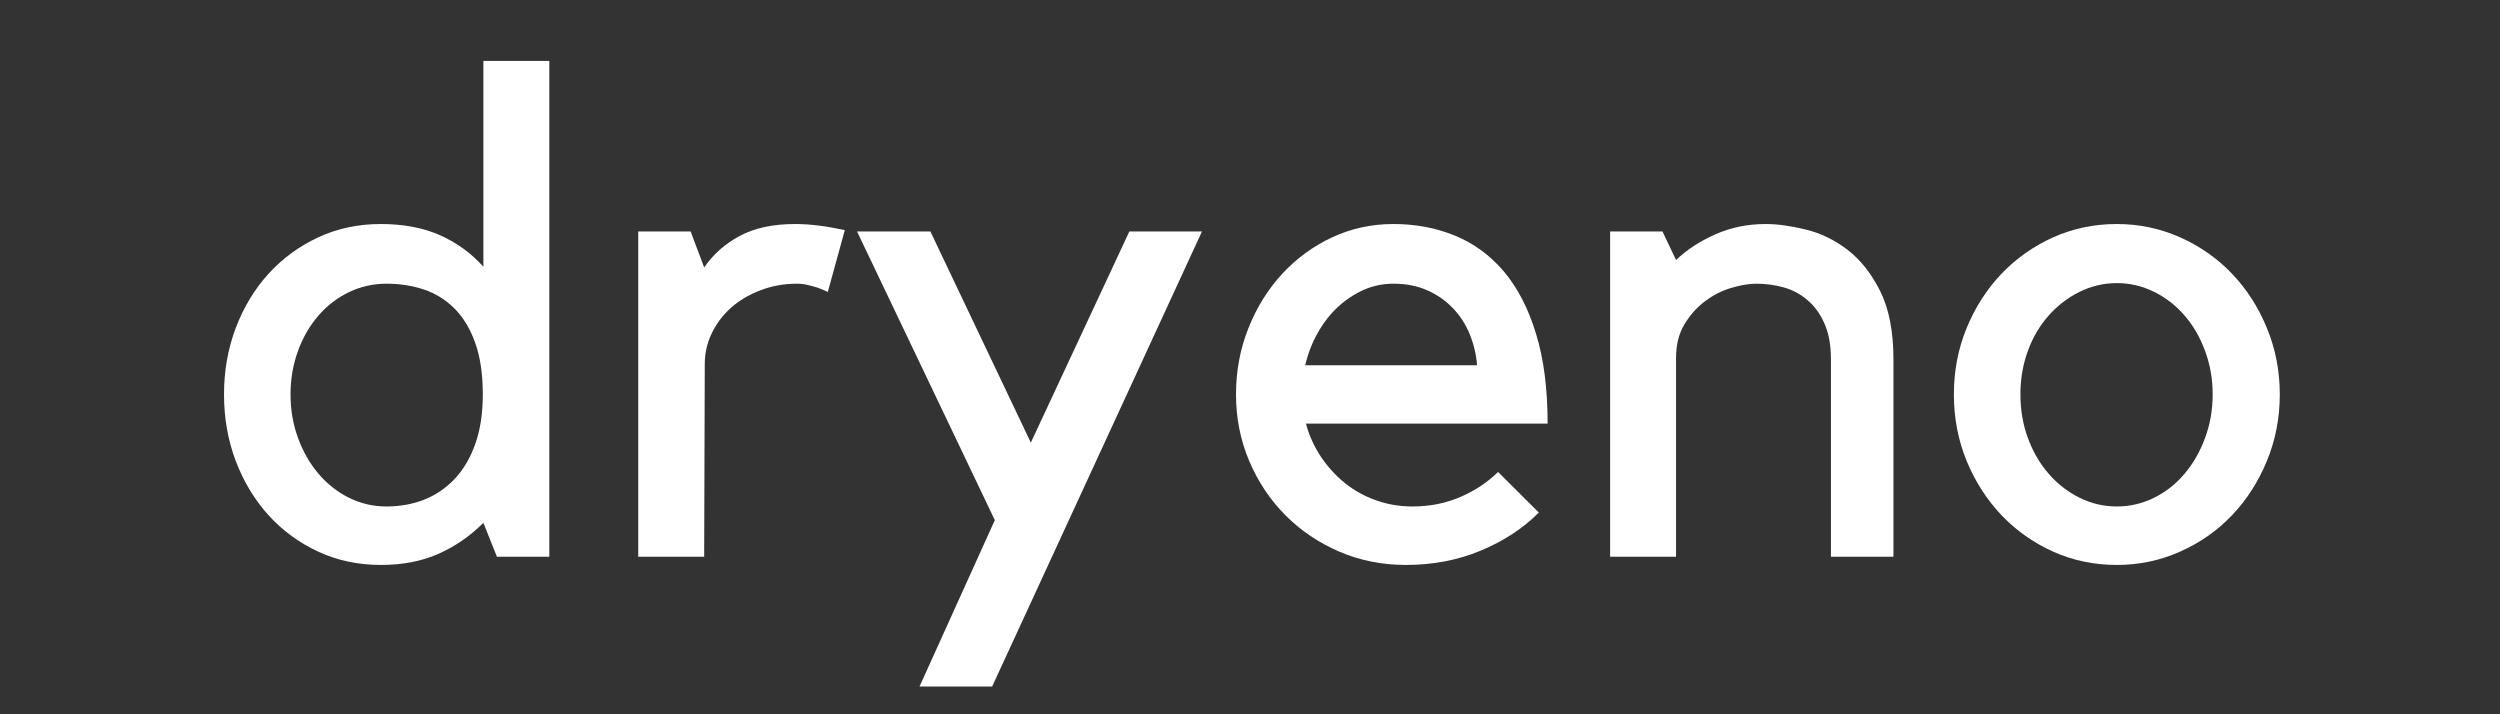
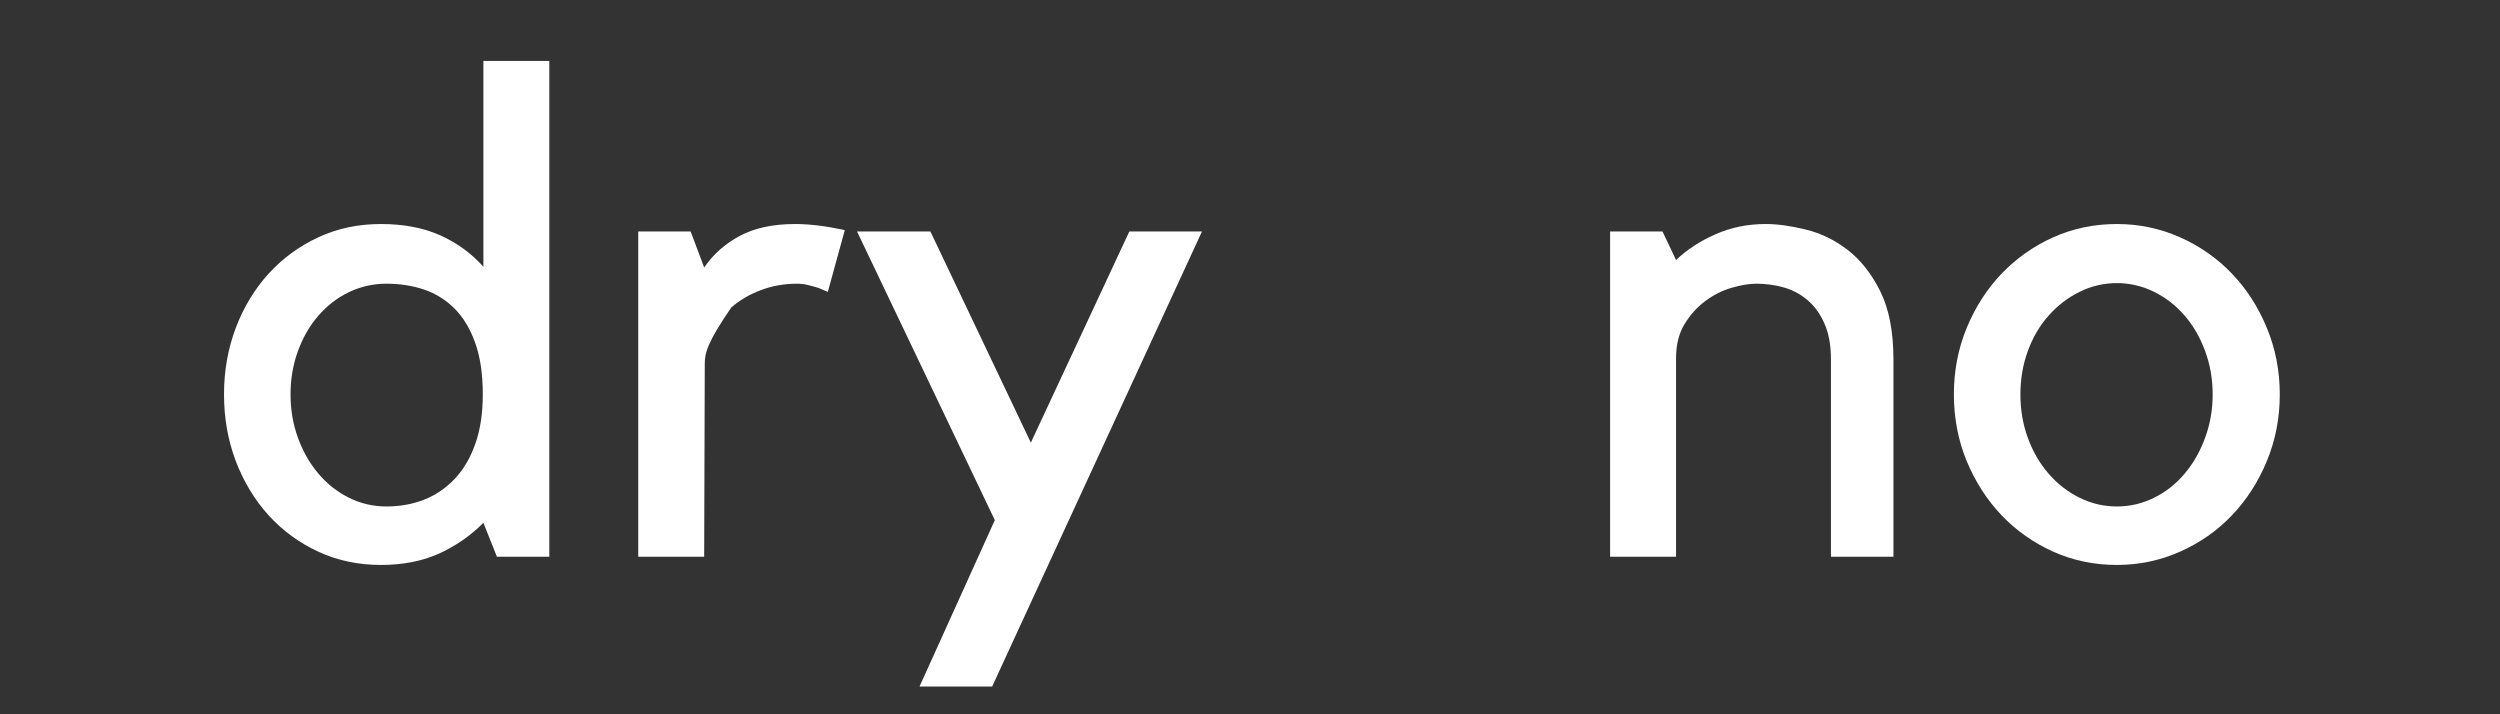
<svg xmlns="http://www.w3.org/2000/svg" width="350" zoomAndPan="magnify" viewBox="0 0 262.5 75" height="100" preserveAspectRatio="xMidYMid meet" version="1.0">
  <rect x="0" y="0" width="262.5" height="75" fill="#333333" stroke="none" />
  <defs>
    <g />
  </defs>
  <g fill="#ffffff" fill-opacity="1">
    <g transform="translate(21.022, 58.46)">
      <g>
        <path d="M 36.656 -52.062 L 36.656 0 L 31.156 0 L 29.734 -3.562 C 28.359 -2.188 26.789 -1.102 25.031 -0.312 C 23.27 0.469 21.25 0.859 18.969 0.859 C 16.594 0.859 14.406 0.395 12.406 -0.531 C 10.406 -1.457 8.664 -2.727 7.188 -4.344 C 5.719 -5.969 4.566 -7.867 3.734 -10.047 C 2.91 -12.234 2.5 -14.566 2.5 -17.047 C 2.5 -19.516 2.91 -21.844 3.734 -24.031 C 4.566 -26.219 5.719 -28.117 7.188 -29.734 C 8.664 -31.348 10.406 -32.617 12.406 -33.547 C 14.406 -34.473 16.594 -34.938 18.969 -34.938 C 21.344 -34.938 23.41 -34.547 25.172 -33.766 C 26.93 -32.984 28.453 -31.879 29.734 -30.453 L 29.734 -52.062 Z M 19.547 -5.281 C 20.961 -5.281 22.273 -5.516 23.484 -5.984 C 24.703 -6.461 25.773 -7.188 26.703 -8.156 C 27.629 -9.133 28.352 -10.359 28.875 -11.828 C 29.406 -13.305 29.672 -15.047 29.672 -17.047 C 29.672 -19.18 29.406 -20.984 28.875 -22.453 C 28.352 -23.93 27.629 -25.133 26.703 -26.062 C 25.773 -26.988 24.703 -27.656 23.484 -28.062 C 22.273 -28.469 20.961 -28.672 19.547 -28.672 C 18.16 -28.672 16.848 -28.375 15.609 -27.781 C 14.379 -27.188 13.312 -26.363 12.406 -25.312 C 11.5 -24.27 10.785 -23.035 10.266 -21.609 C 9.742 -20.18 9.484 -18.66 9.484 -17.047 C 9.484 -15.43 9.742 -13.91 10.266 -12.484 C 10.785 -11.055 11.5 -9.805 12.406 -8.734 C 13.312 -7.66 14.379 -6.816 15.609 -6.203 C 16.848 -5.586 18.16 -5.281 19.547 -5.281 Z M 19.547 -5.281" />
      </g>
    </g>
  </g>
  <g fill="#ffffff" fill-opacity="1">
    <g transform="translate(62.313, 58.46)">
      <g>
-         <path d="M 24.609 -27.812 C 24.273 -27.957 23.941 -28.098 23.609 -28.234 C 23.316 -28.328 22.977 -28.422 22.594 -28.516 C 22.219 -28.617 21.816 -28.672 21.391 -28.672 C 20.016 -28.672 18.734 -28.441 17.547 -27.984 C 16.359 -27.535 15.332 -26.93 14.469 -26.172 C 13.613 -25.41 12.938 -24.52 12.438 -23.5 C 11.938 -22.477 11.688 -21.395 11.688 -20.25 L 11.625 0 L 4.703 0 L 4.703 -34.156 L 10.203 -34.156 L 11.625 -30.375 C 12.57 -31.758 13.816 -32.863 15.359 -33.688 C 16.91 -34.52 18.852 -34.938 21.188 -34.938 C 22.707 -34.938 24.441 -34.723 26.391 -34.297 Z M 24.609 -27.812" />
+         <path d="M 24.609 -27.812 C 24.273 -27.957 23.941 -28.098 23.609 -28.234 C 23.316 -28.328 22.977 -28.422 22.594 -28.516 C 22.219 -28.617 21.816 -28.672 21.391 -28.672 C 20.016 -28.672 18.734 -28.441 17.547 -27.984 C 16.359 -27.535 15.332 -26.93 14.469 -26.172 C 11.938 -22.477 11.688 -21.395 11.688 -20.25 L 11.625 0 L 4.703 0 L 4.703 -34.156 L 10.203 -34.156 L 11.625 -30.375 C 12.57 -31.758 13.816 -32.863 15.359 -33.688 C 16.91 -34.52 18.852 -34.938 21.188 -34.938 C 22.707 -34.938 24.441 -34.723 26.391 -34.297 Z M 24.609 -27.812" />
      </g>
    </g>
  </g>
  <g fill="#ffffff" fill-opacity="1">
    <g transform="translate(89.269, 58.46)">
      <g>
        <path d="M 15.188 -3.844 L 0.719 -34.156 L 8.422 -34.156 L 18.969 -11.984 L 29.312 -34.156 L 36.938 -34.156 L 14.906 13.625 L 7.281 13.625 Z M 15.188 -3.844" />
      </g>
    </g>
  </g>
  <g fill="#ffffff" fill-opacity="1">
    <g transform="translate(127.422, 58.46)">
      <g>
-         <path d="M 20.188 0.859 C 17.707 0.859 15.383 0.395 13.219 -0.531 C 11.062 -1.457 9.176 -2.727 7.562 -4.344 C 5.945 -5.969 4.676 -7.867 3.75 -10.047 C 2.82 -12.234 2.359 -14.566 2.359 -17.047 C 2.359 -19.516 2.797 -21.844 3.672 -24.031 C 4.547 -26.219 5.734 -28.117 7.234 -29.734 C 8.734 -31.348 10.477 -32.617 12.469 -33.547 C 14.469 -34.473 16.609 -34.938 18.891 -34.938 C 21.223 -34.938 23.375 -34.531 25.344 -33.719 C 27.32 -32.914 29.035 -31.66 30.484 -29.953 C 31.93 -28.242 33.055 -26.066 33.859 -23.422 C 34.672 -20.785 35.078 -17.641 35.078 -13.984 L 9.703 -13.984 C 10.035 -12.742 10.555 -11.586 11.266 -10.516 C 11.984 -9.441 12.828 -8.516 13.797 -7.734 C 14.773 -6.953 15.867 -6.348 17.078 -5.922 C 18.285 -5.492 19.555 -5.281 20.891 -5.281 C 22.703 -5.281 24.379 -5.613 25.922 -6.281 C 27.461 -6.945 28.781 -7.82 29.875 -8.906 L 34.156 -4.641 C 32.488 -2.973 30.453 -1.641 28.047 -0.641 C 25.648 0.359 23.031 0.859 20.188 0.859 Z M 18.891 -28.672 C 17.797 -28.672 16.758 -28.457 15.781 -28.031 C 14.812 -27.602 13.91 -27.008 13.078 -26.25 C 12.254 -25.488 11.547 -24.582 10.953 -23.531 C 10.359 -22.488 9.914 -21.348 9.625 -20.109 L 27.672 -20.109 C 27.578 -21.254 27.316 -22.348 26.891 -23.391 C 26.461 -24.43 25.867 -25.344 25.109 -26.125 C 24.348 -26.914 23.453 -27.535 22.422 -27.984 C 21.398 -28.441 20.223 -28.672 18.891 -28.672 Z M 18.891 -28.672" />
-       </g>
+         </g>
    </g>
  </g>
  <g fill="#ffffff" fill-opacity="1">
    <g transform="translate(165.218, 58.46)">
      <g>
        <path d="M 10.766 0 L 3.844 0 L 3.844 -34.156 L 9.344 -34.156 L 10.766 -31.156 C 11.91 -32.25 13.289 -33.148 14.906 -33.859 C 16.52 -34.578 18.281 -34.938 20.188 -34.938 C 21.414 -34.938 22.812 -34.742 24.375 -34.359 C 25.945 -33.984 27.41 -33.273 28.766 -32.234 C 30.129 -31.191 31.273 -29.742 32.203 -27.891 C 33.129 -26.035 33.594 -23.633 33.594 -20.688 L 33.594 0 L 27.031 0 L 27.031 -20.75 C 27.031 -22.227 26.801 -23.477 26.344 -24.5 C 25.895 -25.52 25.301 -26.336 24.562 -26.953 C 23.832 -27.578 23.004 -28.02 22.078 -28.281 C 21.148 -28.539 20.188 -28.672 19.188 -28.672 C 18.426 -28.672 17.555 -28.523 16.578 -28.234 C 15.609 -27.953 14.691 -27.488 13.828 -26.844 C 12.973 -26.207 12.25 -25.398 11.656 -24.422 C 11.062 -23.453 10.766 -22.254 10.766 -20.828 Z M 10.766 0" />
      </g>
    </g>
  </g>
  <g fill="#ffffff" fill-opacity="1">
    <g transform="translate(203.299, 58.46)">
      <g>
        <path d="M 18.969 0.859 C 16.594 0.859 14.367 0.395 12.297 -0.531 C 10.234 -1.457 8.426 -2.727 6.875 -4.344 C 5.332 -5.969 4.109 -7.867 3.203 -10.047 C 2.305 -12.234 1.859 -14.566 1.859 -17.047 C 1.859 -19.516 2.305 -21.844 3.203 -24.031 C 4.109 -26.219 5.332 -28.117 6.875 -29.734 C 8.426 -31.348 10.234 -32.617 12.297 -33.547 C 14.367 -34.473 16.594 -34.938 18.969 -34.938 C 21.301 -34.938 23.508 -34.473 25.594 -33.547 C 27.688 -32.617 29.504 -31.348 31.047 -29.734 C 32.598 -28.117 33.82 -26.219 34.719 -24.031 C 35.625 -21.844 36.078 -19.516 36.078 -17.047 C 36.078 -14.566 35.625 -12.234 34.719 -10.047 C 33.82 -7.867 32.598 -5.969 31.047 -4.344 C 29.504 -2.727 27.688 -1.457 25.594 -0.531 C 23.508 0.395 21.301 0.859 18.969 0.859 Z M 18.969 -28.734 C 17.594 -28.734 16.285 -28.426 15.047 -27.812 C 13.805 -27.195 12.723 -26.363 11.797 -25.312 C 10.867 -24.27 10.145 -23.035 9.625 -21.609 C 9.102 -20.18 8.844 -18.66 8.844 -17.047 C 8.844 -15.43 9.102 -13.91 9.625 -12.484 C 10.145 -11.055 10.867 -9.805 11.797 -8.734 C 12.723 -7.66 13.805 -6.816 15.047 -6.203 C 16.285 -5.586 17.594 -5.281 18.969 -5.281 C 20.344 -5.281 21.648 -5.586 22.891 -6.203 C 24.129 -6.816 25.195 -7.66 26.094 -8.734 C 27 -9.805 27.711 -11.055 28.234 -12.484 C 28.766 -13.91 29.031 -15.43 29.031 -17.047 C 29.031 -18.66 28.766 -20.18 28.234 -21.609 C 27.711 -23.035 27 -24.27 26.094 -25.312 C 25.195 -26.363 24.129 -27.195 22.891 -27.812 C 21.648 -28.426 20.344 -28.734 18.969 -28.734 Z M 18.969 -28.734" />
      </g>
    </g>
  </g>
</svg>